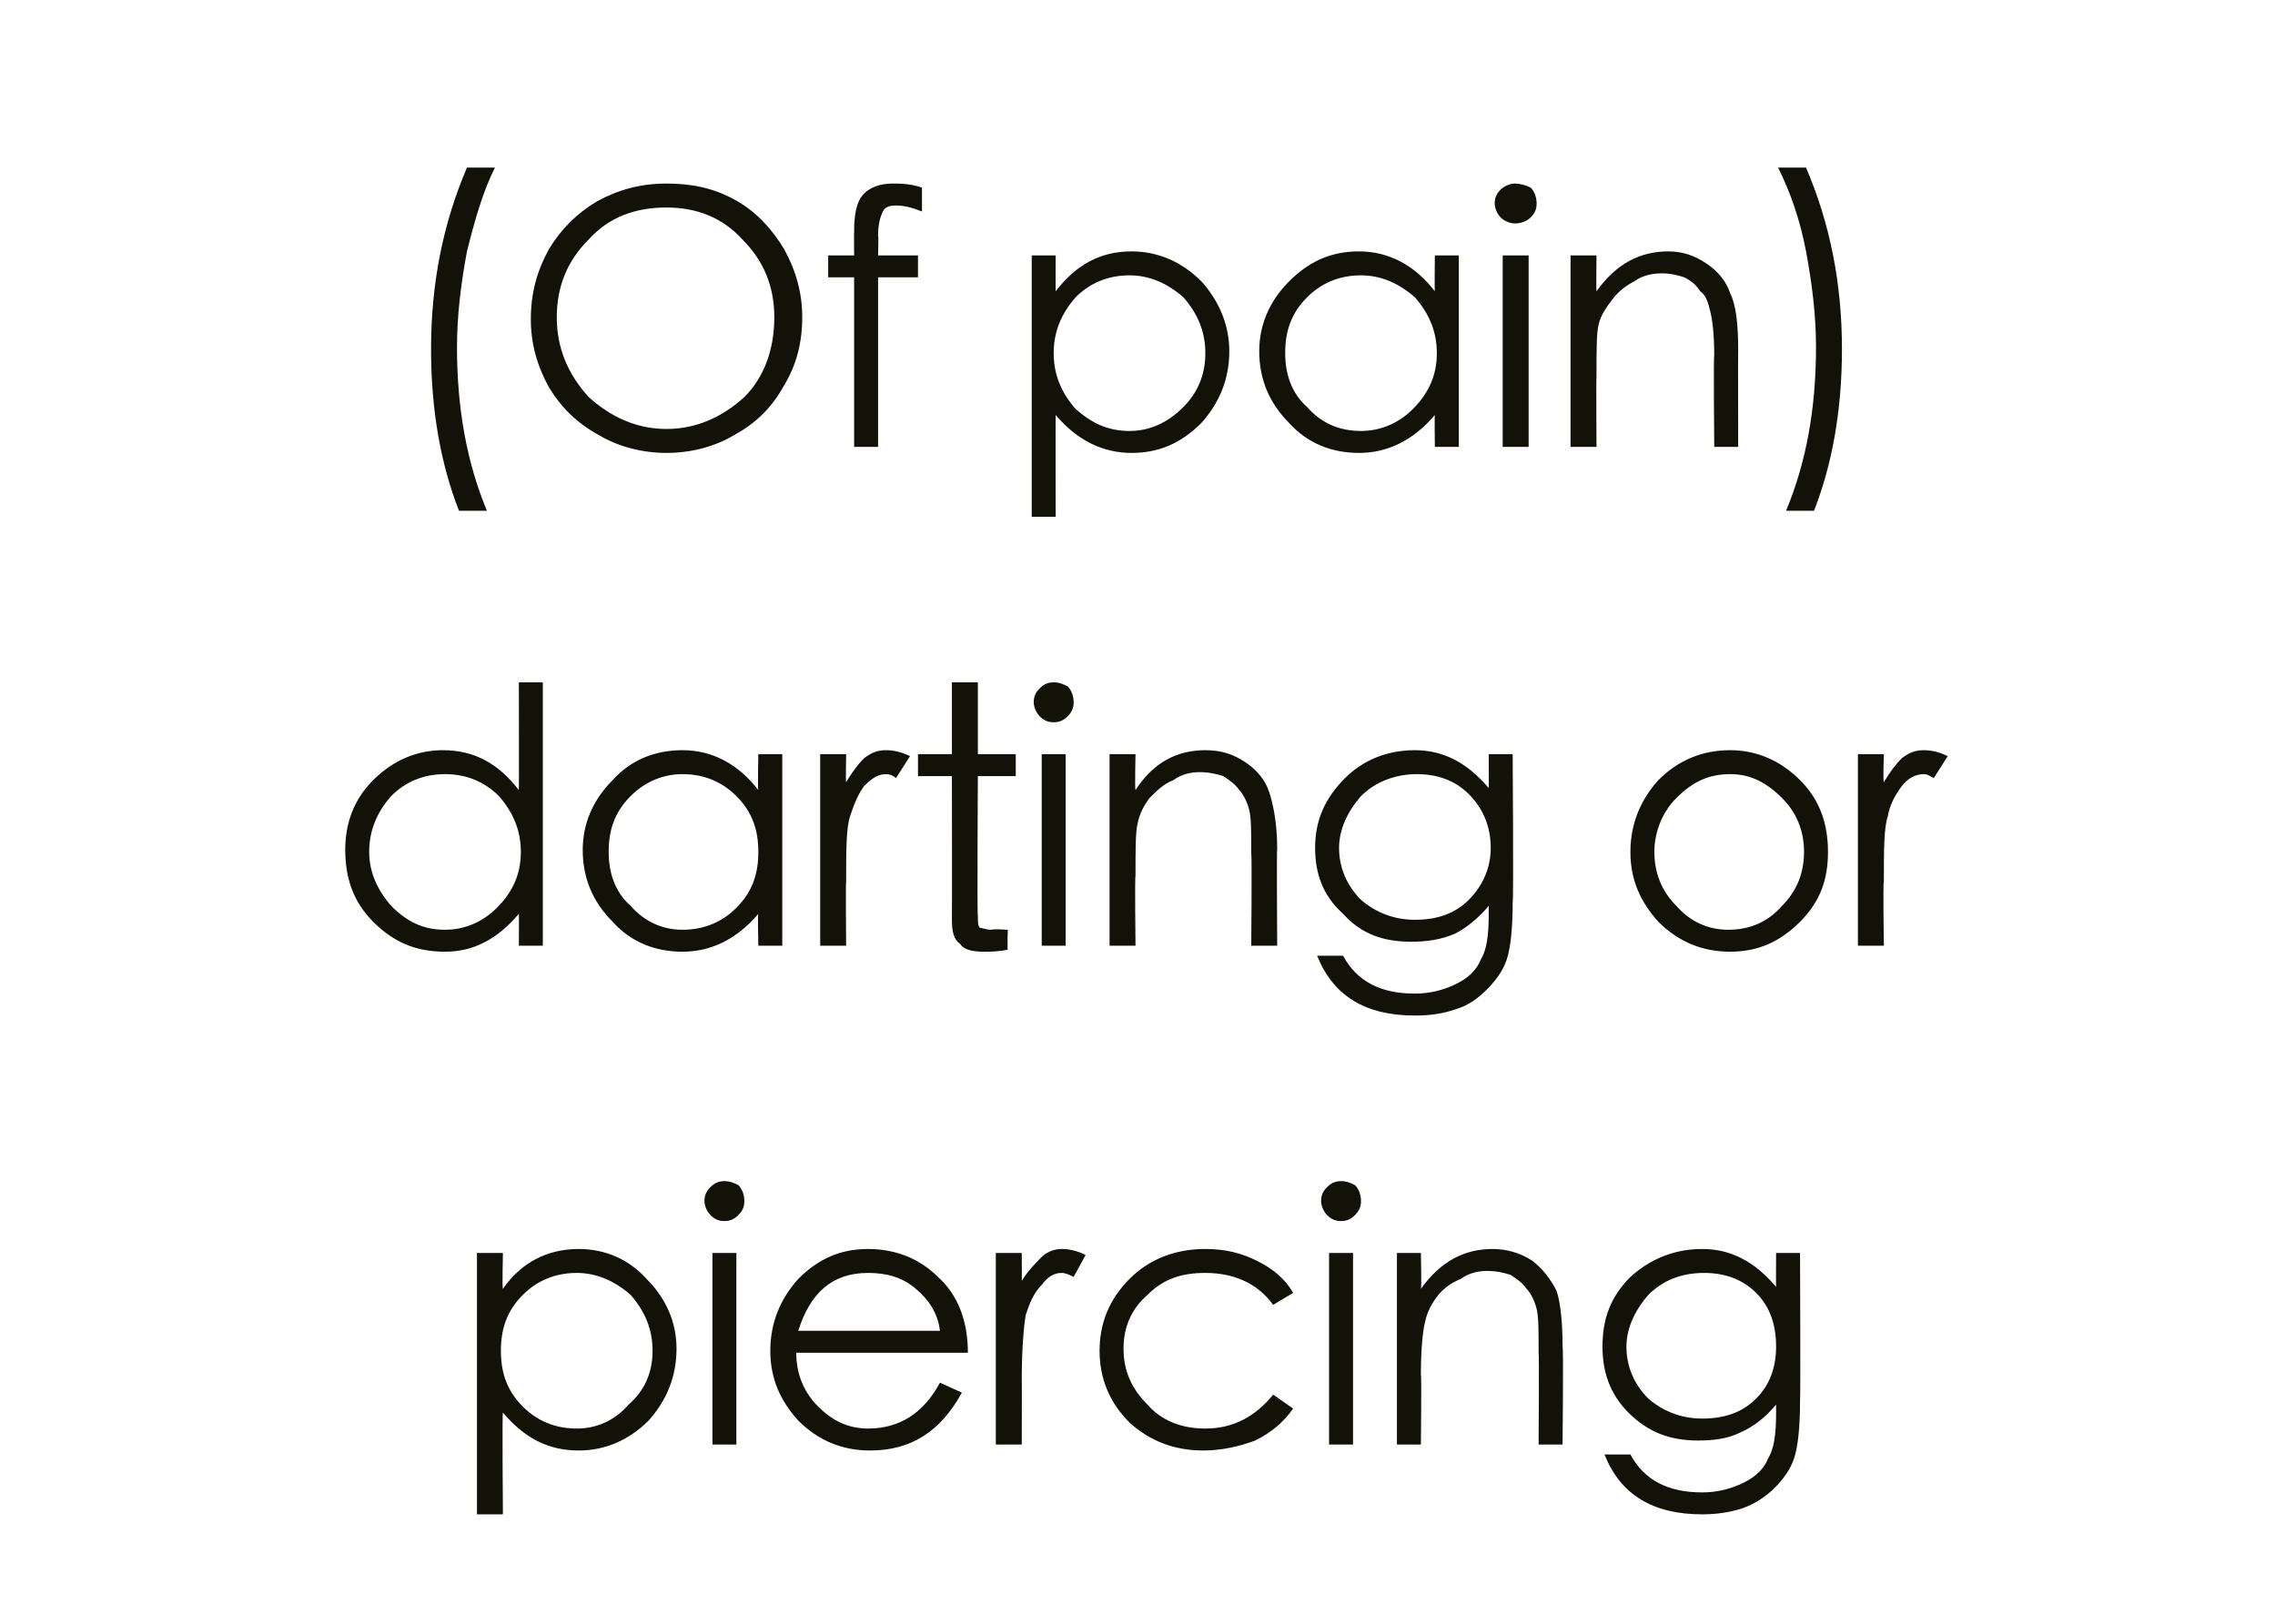
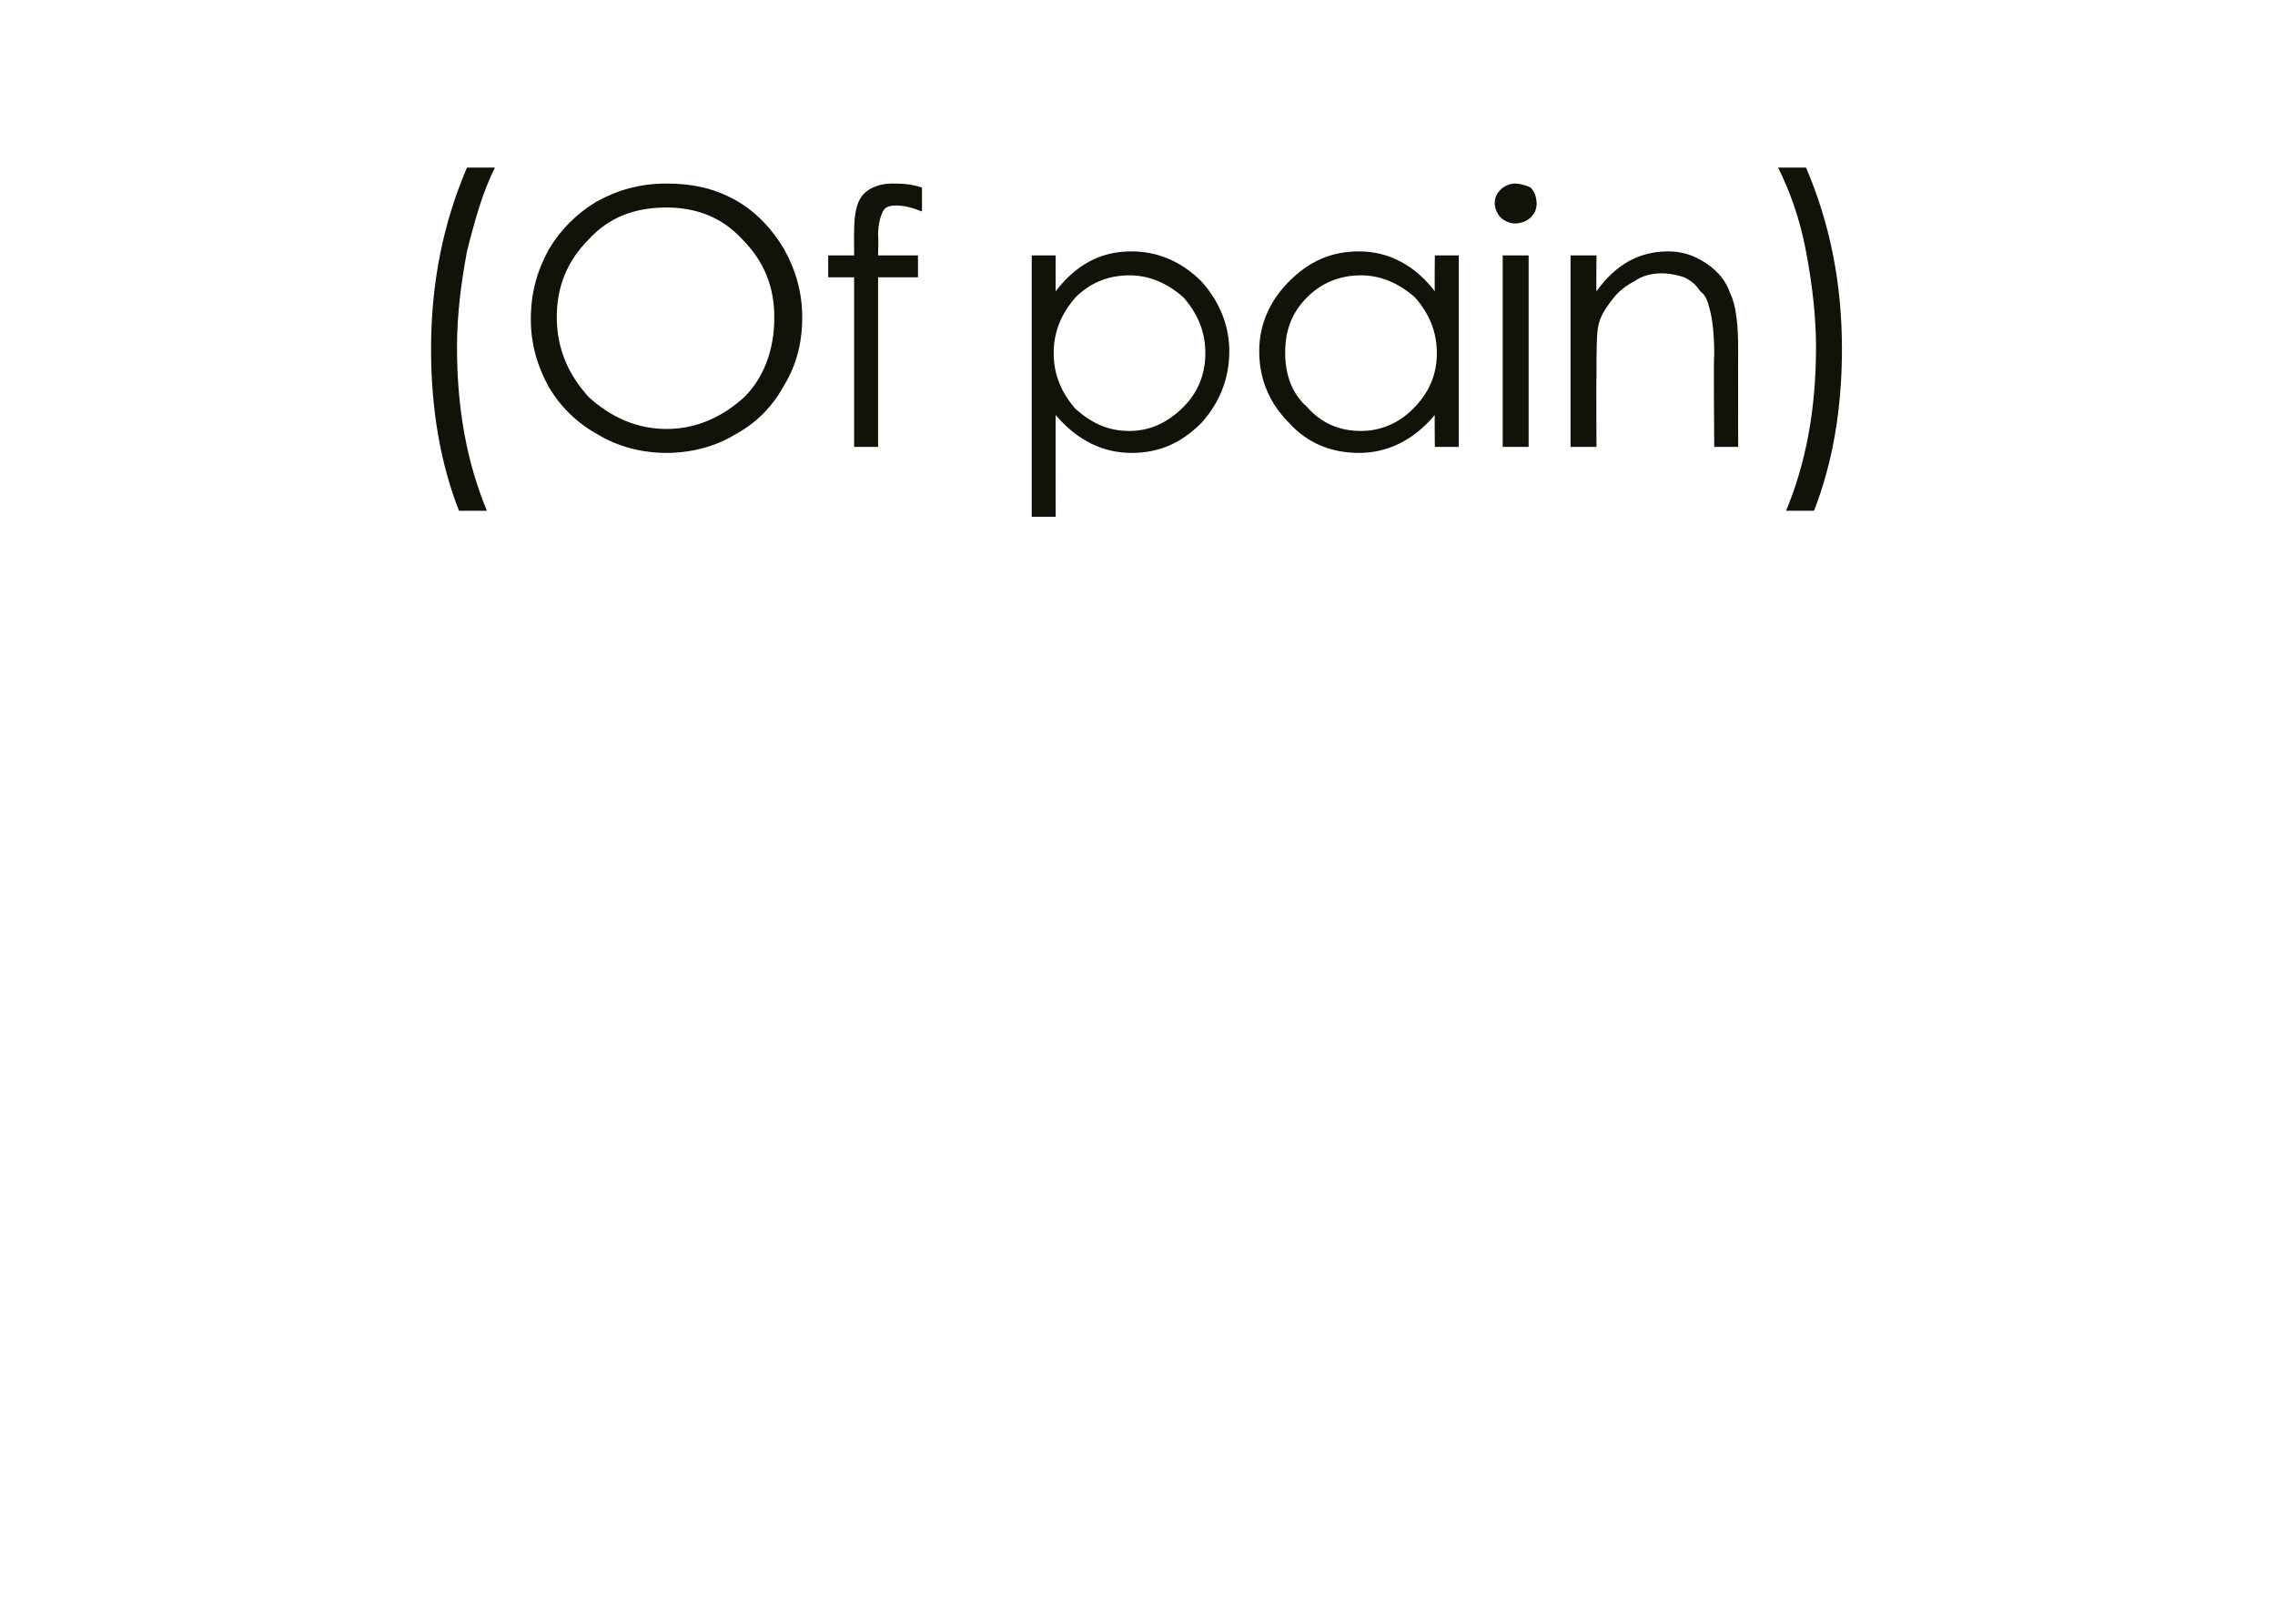
<svg xmlns="http://www.w3.org/2000/svg" version="1.1" width="114px" height="81.4px" viewBox="0 -8 114 81.4" style="top:-8px">
  <desc>(Of pain) darting or piercing</desc>
  <defs />
  <g id="Polygon143071">
-     <path d="M 23.9 54.8 L 25.2 54.8 C 25.2 54.8 25.16 56.59 25.2 56.6 C 26.1 55.3 27.4 54.6 29 54.6 C 30.3 54.6 31.5 55.1 32.4 56.1 C 33.4 57.1 33.9 58.3 33.9 59.6 C 33.9 61 33.4 62.2 32.5 63.2 C 31.5 64.2 30.3 64.7 29 64.7 C 27.5 64.7 26.3 64.1 25.2 62.8 C 25.16 62.76 25.2 67.9 25.2 67.9 L 23.9 67.9 L 23.9 54.8 Z M 32.7 59.7 C 32.7 58.6 32.3 57.7 31.6 56.9 C 30.8 56.2 29.9 55.8 28.9 55.8 C 27.8 55.8 26.9 56.2 26.2 56.9 C 25.4 57.7 25.1 58.6 25.1 59.7 C 25.1 60.8 25.4 61.7 26.2 62.5 C 26.9 63.2 27.8 63.6 28.9 63.6 C 29.9 63.6 30.8 63.2 31.5 62.4 C 32.3 61.7 32.7 60.8 32.7 59.7 Z M 35.3 52.2 C 35.3 51.9 35.4 51.7 35.6 51.5 C 35.8 51.3 36 51.2 36.3 51.2 C 36.6 51.2 36.8 51.3 37 51.4 C 37.2 51.6 37.3 51.9 37.3 52.2 C 37.3 52.5 37.2 52.7 37 52.9 C 36.8 53.1 36.6 53.2 36.3 53.2 C 36 53.2 35.8 53.1 35.6 52.9 C 35.4 52.7 35.3 52.4 35.3 52.2 Z M 35.7 54.8 L 36.9 54.8 L 36.9 64.4 L 35.7 64.4 L 35.7 54.8 Z M 43.5 63.6 C 45.1 63.6 46.3 62.8 47.1 61.3 C 47.1 61.3 48.2 61.8 48.2 61.8 C 47.1 63.8 45.6 64.7 43.6 64.7 C 42.2 64.7 41 64.2 40 63.2 C 39.1 62.2 38.6 61.1 38.6 59.7 C 38.6 58.3 39.1 57.1 40 56.1 C 41 55.1 42.1 54.6 43.5 54.6 C 44.9 54.6 46.1 55.1 47 56 C 48 56.9 48.5 58.2 48.5 59.8 C 48.5 59.8 39.9 59.8 39.9 59.8 C 39.9 60.9 40.3 61.8 41 62.5 C 41.7 63.2 42.5 63.6 43.5 63.6 C 43.5 63.6 43.5 63.6 43.5 63.6 Z M 47.1 58.7 C 47 57.8 46.5 57.1 45.9 56.6 C 45.2 56 44.4 55.8 43.5 55.8 C 41.7 55.8 40.6 56.8 40 58.7 C 40 58.7 47.1 58.7 47.1 58.7 Z M 49.9 54.8 L 51.2 54.8 C 51.2 54.8 51.21 56.23 51.2 56.2 C 51.5 55.7 51.9 55.3 52.2 55 C 52.5 54.7 52.9 54.6 53.2 54.6 C 53.6 54.6 54 54.7 54.4 54.9 C 54.4 54.9 53.8 56 53.8 56 C 53.6 55.9 53.4 55.8 53.2 55.8 C 52.8 55.8 52.5 56 52.2 56.4 C 51.8 56.8 51.6 57.3 51.4 57.9 C 51.3 58.5 51.2 59.6 51.2 61.2 C 51.21 61.16 51.2 64.4 51.2 64.4 L 49.9 64.4 L 49.9 54.8 Z M 64.8 56.8 C 64.8 56.8 63.8 57.4 63.8 57.4 C 63 56.3 61.8 55.8 60.4 55.8 C 59.2 55.8 58.3 56.1 57.5 56.9 C 56.7 57.6 56.3 58.5 56.3 59.6 C 56.3 60.7 56.7 61.6 57.5 62.4 C 58.2 63.2 59.2 63.6 60.4 63.6 C 61.8 63.6 62.9 63 63.8 61.9 C 63.8 61.9 64.8 62.6 64.8 62.6 C 64.3 63.3 63.7 63.8 62.9 64.2 C 62.1 64.5 61.2 64.7 60.3 64.7 C 58.8 64.7 57.6 64.2 56.6 63.3 C 55.6 62.3 55.1 61.1 55.1 59.7 C 55.1 58.3 55.6 57.1 56.6 56.1 C 57.6 55.1 58.9 54.6 60.4 54.6 C 61.4 54.6 62.2 54.8 63 55.2 C 63.8 55.6 64.4 56.1 64.8 56.8 Z M 66.2 52.2 C 66.2 51.9 66.3 51.7 66.5 51.5 C 66.7 51.3 66.9 51.2 67.2 51.2 C 67.5 51.2 67.7 51.3 67.9 51.4 C 68.1 51.6 68.2 51.9 68.2 52.2 C 68.2 52.5 68.1 52.7 67.9 52.9 C 67.7 53.1 67.5 53.2 67.2 53.2 C 66.9 53.2 66.7 53.1 66.5 52.9 C 66.3 52.7 66.2 52.4 66.2 52.2 Z M 66.6 54.8 L 67.8 54.8 L 67.8 64.4 L 66.6 64.4 L 66.6 54.8 Z M 70 54.8 L 71.2 54.8 C 71.2 54.8 71.24 56.55 71.2 56.6 C 72.2 55.2 73.4 54.6 74.8 54.6 C 75.5 54.6 76.2 54.8 76.8 55.2 C 77.3 55.6 77.7 56.1 78 56.7 C 78.2 57.3 78.3 58.3 78.3 59.5 C 78.35 59.49 78.3 64.4 78.3 64.4 L 77.1 64.4 C 77.1 64.4 77.13 59.85 77.1 59.8 C 77.1 58.7 77.1 58 77 57.6 C 76.9 57.2 76.7 56.8 76.5 56.6 C 76.3 56.3 76 56.1 75.7 55.9 C 75.4 55.8 75 55.7 74.5 55.7 C 74.1 55.7 73.6 55.8 73.2 56.1 C 72.7 56.3 72.3 56.6 72 57 C 71.7 57.4 71.5 57.8 71.4 58.3 C 71.3 58.7 71.2 59.6 71.2 60.9 C 71.24 60.89 71.2 64.4 71.2 64.4 L 70 64.4 L 70 54.8 Z M 89 54.8 L 90.2 54.8 C 90.2 54.8 90.23 62.22 90.2 62.2 C 90.2 63.5 90.1 64.5 89.9 65.1 C 89.7 65.7 89.3 66.2 88.9 66.6 C 88.5 67 87.9 67.4 87.3 67.6 C 86.7 67.8 86 67.9 85.3 67.9 C 82.8 67.9 81.2 66.9 80.4 64.9 C 80.4 64.9 81.7 64.9 81.7 64.9 C 82.4 66.2 83.6 66.8 85.3 66.8 C 86.1 66.8 86.8 66.6 87.4 66.3 C 88 66 88.4 65.6 88.6 65.1 C 88.9 64.6 89 63.9 89 62.8 C 89 62.8 89 62.4 89 62.4 C 88.5 63 87.9 63.5 87.2 63.8 C 86.6 64.1 85.9 64.2 85.1 64.2 C 83.7 64.2 82.6 63.8 81.6 62.8 C 80.7 61.9 80.3 60.8 80.3 59.5 C 80.3 58.1 80.7 57 81.7 56 C 82.7 55.1 83.9 54.6 85.3 54.6 C 86.7 54.6 87.9 55.2 89 56.5 C 88.99 56.5 89 54.8 89 54.8 Z M 89 59.5 C 89 58.4 88.7 57.5 88 56.8 C 87.3 56.1 86.4 55.8 85.4 55.8 C 84.2 55.8 83.3 56.2 82.6 56.9 C 81.9 57.7 81.5 58.6 81.5 59.5 C 81.5 60.5 81.9 61.4 82.6 62.1 C 83.3 62.7 84.2 63.1 85.3 63.1 C 86.4 63.1 87.3 62.8 88 62.1 C 88.7 61.4 89 60.5 89 59.5 Z " stroke="none" fill="#121209" />
-   </g>
+     </g>
  <g id="Polygon143070">
-     <path d="M 27.2 26.2 L 27.2 39.4 L 26 39.4 C 26 39.4 26.01 37.76 26 37.8 C 24.9 39.1 23.7 39.7 22.3 39.7 C 20.8 39.7 19.7 39.2 18.7 38.2 C 17.7 37.2 17.3 36 17.3 34.6 C 17.3 33.3 17.7 32.1 18.7 31.1 C 19.7 30.1 20.9 29.6 22.2 29.6 C 23.8 29.6 25 30.3 26 31.6 C 26.01 31.59 26 26.2 26 26.2 L 27.2 26.2 Z M 26.1 34.7 C 26.1 33.6 25.7 32.7 25 31.9 C 24.3 31.2 23.4 30.8 22.3 30.8 C 21.2 30.8 20.3 31.2 19.6 31.9 C 18.9 32.7 18.5 33.6 18.5 34.7 C 18.5 35.7 18.9 36.6 19.6 37.4 C 20.4 38.2 21.2 38.6 22.3 38.6 C 23.3 38.6 24.2 38.2 24.9 37.5 C 25.7 36.7 26.1 35.8 26.1 34.7 Z M 39.2 29.8 L 39.2 39.4 L 38 39.4 C 38 39.4 37.96 37.76 38 37.8 C 36.9 39.1 35.6 39.7 34.2 39.7 C 32.8 39.7 31.6 39.2 30.7 38.2 C 29.7 37.2 29.2 36 29.2 34.6 C 29.2 33.3 29.7 32.1 30.7 31.1 C 31.6 30.1 32.8 29.6 34.2 29.6 C 35.7 29.6 37 30.3 38 31.6 C 37.96 31.59 38 29.8 38 29.8 L 39.2 29.8 Z M 38 34.7 C 38 33.6 37.7 32.7 36.9 31.9 C 36.2 31.2 35.3 30.8 34.2 30.8 C 33.2 30.8 32.3 31.2 31.6 31.9 C 30.8 32.7 30.5 33.6 30.5 34.7 C 30.5 35.7 30.8 36.7 31.6 37.4 C 32.3 38.2 33.2 38.6 34.2 38.6 C 35.3 38.6 36.2 38.2 36.9 37.5 C 37.7 36.7 38 35.8 38 34.7 Z M 41.1 29.8 L 42.4 29.8 C 42.4 29.8 42.37 31.23 42.4 31.2 C 42.7 30.7 43 30.3 43.3 30 C 43.7 29.7 44 29.6 44.4 29.6 C 44.8 29.6 45.2 29.7 45.6 29.9 C 45.6 29.9 44.9 31 44.9 31 C 44.8 30.9 44.6 30.8 44.4 30.8 C 44 30.8 43.7 31 43.3 31.4 C 43 31.8 42.8 32.3 42.6 32.9 C 42.4 33.5 42.4 34.6 42.4 36.2 C 42.37 36.16 42.4 39.4 42.4 39.4 L 41.1 39.4 L 41.1 29.8 Z M 49 37.9 C 49 38.2 49 38.4 49.1 38.5 C 49.2 38.5 49.4 38.6 49.7 38.6 C 49.73 38.55 50.5 38.6 50.5 38.6 C 50.5 38.6 50.47 39.6 50.5 39.6 C 50 39.7 49.6 39.7 49.3 39.7 C 48.7 39.7 48.3 39.6 48.1 39.3 C 47.8 39.1 47.7 38.7 47.7 38.1 C 47.71 38.09 47.7 30.9 47.7 30.9 L 46 30.9 L 46 29.8 L 47.7 29.8 L 47.7 26.2 L 49 26.2 L 49 29.8 L 50.9 29.8 L 50.9 30.9 L 49 30.9 C 49 30.9 48.96 37.89 49 37.9 Z M 51.8 27.2 C 51.8 26.9 51.9 26.7 52.1 26.5 C 52.3 26.3 52.5 26.2 52.8 26.2 C 53.1 26.2 53.3 26.3 53.5 26.4 C 53.7 26.6 53.8 26.9 53.8 27.2 C 53.8 27.5 53.7 27.7 53.5 27.9 C 53.3 28.1 53.1 28.2 52.8 28.2 C 52.5 28.2 52.3 28.1 52.1 27.9 C 51.9 27.7 51.8 27.4 51.8 27.2 Z M 52.2 29.8 L 53.4 29.8 L 53.4 39.4 L 52.2 39.4 L 52.2 29.8 Z M 55.6 29.8 L 56.9 29.8 C 56.9 29.8 56.86 31.55 56.9 31.6 C 57.8 30.2 59 29.6 60.4 29.6 C 61.2 29.6 61.8 29.8 62.4 30.2 C 63 30.6 63.4 31.1 63.6 31.7 C 63.8 32.3 64 33.3 64 34.5 C 63.97 34.49 64 39.4 64 39.4 L 62.7 39.4 C 62.7 39.4 62.74 34.85 62.7 34.8 C 62.7 33.7 62.7 33 62.6 32.6 C 62.5 32.2 62.3 31.8 62.1 31.6 C 61.9 31.3 61.6 31.1 61.3 30.9 C 61 30.8 60.6 30.7 60.1 30.7 C 59.7 30.7 59.2 30.8 58.8 31.1 C 58.3 31.3 58 31.6 57.6 32 C 57.3 32.4 57.1 32.8 57 33.3 C 56.9 33.7 56.9 34.6 56.9 35.9 C 56.86 35.89 56.9 39.4 56.9 39.4 L 55.6 39.4 L 55.6 29.8 Z M 74.6 29.8 L 75.8 29.8 C 75.8 29.8 75.85 37.22 75.8 37.2 C 75.8 38.5 75.7 39.5 75.5 40.1 C 75.3 40.7 74.9 41.2 74.5 41.6 C 74.1 42 73.6 42.4 72.9 42.6 C 72.3 42.8 71.7 42.9 70.9 42.9 C 68.4 42.9 66.8 41.9 66 39.9 C 66 39.9 67.3 39.9 67.3 39.9 C 68 41.2 69.2 41.8 70.9 41.8 C 71.7 41.8 72.4 41.6 73 41.3 C 73.6 41 74 40.6 74.2 40.1 C 74.5 39.6 74.6 38.9 74.6 37.8 C 74.6 37.8 74.6 37.4 74.6 37.4 C 74.1 38 73.5 38.5 72.9 38.8 C 72.2 39.1 71.5 39.2 70.7 39.2 C 69.3 39.2 68.2 38.8 67.3 37.8 C 66.3 36.9 65.9 35.8 65.9 34.5 C 65.9 33.1 66.4 32 67.4 31 C 68.3 30.1 69.5 29.6 70.9 29.6 C 72.3 29.6 73.5 30.2 74.6 31.5 C 74.61 31.5 74.6 29.8 74.6 29.8 Z M 74.7 34.5 C 74.7 33.4 74.3 32.5 73.6 31.8 C 72.9 31.1 72 30.8 71 30.8 C 69.9 30.8 68.9 31.2 68.2 31.9 C 67.5 32.7 67.1 33.6 67.1 34.5 C 67.1 35.5 67.5 36.4 68.2 37.1 C 68.9 37.7 69.8 38.1 70.9 38.1 C 72 38.1 72.9 37.8 73.6 37.1 C 74.3 36.4 74.7 35.5 74.7 34.5 Z M 81.7 34.7 C 81.7 33.3 82.2 32.1 83.1 31.1 C 84.1 30.1 85.3 29.6 86.7 29.6 C 88 29.6 89.2 30.1 90.2 31.1 C 91.2 32.1 91.6 33.3 91.6 34.7 C 91.6 36.1 91.2 37.2 90.2 38.2 C 89.2 39.2 88.1 39.7 86.7 39.7 C 85.3 39.7 84.1 39.2 83.1 38.2 C 82.2 37.2 81.7 36.1 81.7 34.7 Z M 90.4 34.7 C 90.4 33.6 90 32.7 89.3 32 C 88.5 31.2 87.7 30.8 86.7 30.8 C 85.6 30.8 84.8 31.2 84 32 C 83.3 32.7 82.9 33.7 82.9 34.7 C 82.9 35.8 83.3 36.7 84 37.4 C 84.7 38.2 85.6 38.6 86.6 38.6 C 87.7 38.6 88.6 38.2 89.3 37.4 C 90 36.7 90.4 35.8 90.4 34.7 Z M 93.1 29.8 L 94.4 29.8 C 94.4 29.8 94.35 31.23 94.4 31.2 C 94.7 30.7 95 30.3 95.3 30 C 95.7 29.7 96 29.6 96.4 29.6 C 96.8 29.6 97.2 29.7 97.6 29.9 C 97.6 29.9 96.9 31 96.9 31 C 96.7 30.9 96.6 30.8 96.4 30.8 C 96 30.8 95.6 31 95.3 31.4 C 95 31.8 94.7 32.3 94.6 32.9 C 94.4 33.5 94.4 34.6 94.4 36.2 C 94.35 36.16 94.4 39.4 94.4 39.4 L 93.1 39.4 L 93.1 29.8 Z " stroke="none" fill="#121209" />
-   </g>
+     </g>
  <g id="Polygon143069">
    <path d="M 21.6 9.5 C 21.6 6.2 22.2 3.2 23.4 0.4 C 23.4 0.4 24.8 0.4 24.8 0.4 C 24.2 1.6 23.8 3 23.4 4.6 C 23.1 6.2 22.9 7.8 22.9 9.4 C 22.9 12.5 23.4 15.2 24.4 17.6 C 24.4 17.6 23 17.6 23 17.6 C 22.1 15.3 21.6 12.6 21.6 9.5 C 21.6 9.5 21.6 9.5 21.6 9.5 Z M 26.6 8 C 26.6 6.7 26.9 5.6 27.5 4.5 C 28.1 3.5 28.9 2.7 29.9 2.1 C 31 1.5 32.1 1.2 33.4 1.2 C 34.6 1.2 35.7 1.4 36.8 2 C 37.9 2.6 38.7 3.5 39.3 4.5 C 39.9 5.6 40.2 6.7 40.2 7.9 C 40.2 9.2 39.9 10.3 39.3 11.3 C 38.7 12.4 37.9 13.2 36.8 13.8 C 35.8 14.4 34.6 14.7 33.4 14.7 C 32.2 14.7 31 14.4 30 13.8 C 28.9 13.2 28.1 12.4 27.5 11.4 C 26.9 10.3 26.6 9.2 26.6 8 Z M 38.8 7.9 C 38.8 6.4 38.3 5.1 37.2 4 C 36.2 2.9 34.9 2.4 33.4 2.4 C 31.8 2.4 30.5 2.9 29.5 4 C 28.4 5.1 27.9 6.4 27.9 7.9 C 27.9 9.5 28.5 10.8 29.5 11.9 C 30.6 12.9 31.9 13.5 33.4 13.5 C 34.9 13.5 36.2 12.9 37.3 11.9 C 38.3 10.9 38.8 9.5 38.8 7.9 Z M 44.7 1.2 C 45.1 1.2 45.6 1.2 46.2 1.4 C 46.2 1.4 46.2 2.6 46.2 2.6 C 45.7 2.4 45.3 2.3 44.9 2.3 C 44.5 2.3 44.3 2.4 44.2 2.7 C 44.1 2.9 44 3.3 44 3.8 C 44.03 3.8 44 4.8 44 4.8 L 46 4.8 L 46 5.9 L 44 5.9 L 44 14.4 L 42.8 14.4 L 42.8 5.9 L 41.5 5.9 L 41.5 4.8 L 42.8 4.8 C 42.8 4.8 42.79 3.6 42.8 3.6 C 42.8 2.8 42.9 2.1 43.3 1.7 C 43.6 1.4 44.1 1.2 44.7 1.2 C 44.7 1.2 44.7 1.2 44.7 1.2 Z M 51.7 4.8 L 52.9 4.8 C 52.9 4.8 52.89 6.59 52.9 6.6 C 53.9 5.3 55.1 4.6 56.7 4.6 C 58 4.6 59.2 5.1 60.2 6.1 C 61.1 7.1 61.6 8.3 61.6 9.6 C 61.6 11 61.1 12.2 60.2 13.2 C 59.2 14.2 58.1 14.7 56.7 14.7 C 55.3 14.7 54 14.1 52.9 12.8 C 52.89 12.76 52.9 17.9 52.9 17.9 L 51.7 17.9 L 51.7 4.8 Z M 60.4 9.7 C 60.4 8.6 60 7.7 59.3 6.9 C 58.5 6.2 57.6 5.8 56.6 5.8 C 55.5 5.8 54.6 6.2 53.9 6.9 C 53.2 7.7 52.8 8.6 52.8 9.7 C 52.8 10.8 53.2 11.7 53.9 12.5 C 54.7 13.2 55.5 13.6 56.6 13.6 C 57.6 13.6 58.5 13.2 59.3 12.4 C 60 11.7 60.4 10.8 60.4 9.7 Z M 73.1 4.8 L 73.1 14.4 L 71.9 14.4 C 71.9 14.4 71.88 12.76 71.9 12.8 C 70.8 14.1 69.5 14.7 68.1 14.7 C 66.7 14.7 65.5 14.2 64.6 13.2 C 63.6 12.2 63.1 11 63.1 9.6 C 63.1 8.3 63.6 7.1 64.6 6.1 C 65.6 5.1 66.7 4.6 68.1 4.6 C 69.6 4.6 70.9 5.3 71.9 6.6 C 71.88 6.59 71.9 4.8 71.9 4.8 L 73.1 4.8 Z M 72 9.7 C 72 8.6 71.6 7.7 70.9 6.9 C 70.1 6.2 69.2 5.8 68.2 5.8 C 67.1 5.8 66.2 6.2 65.5 6.9 C 64.7 7.7 64.4 8.6 64.4 9.7 C 64.4 10.7 64.7 11.7 65.5 12.4 C 66.2 13.2 67.1 13.6 68.2 13.6 C 69.2 13.6 70.1 13.2 70.8 12.5 C 71.6 11.7 72 10.8 72 9.7 Z M 74.9 2.2 C 74.9 1.9 75 1.7 75.2 1.5 C 75.4 1.3 75.7 1.2 75.9 1.2 C 76.2 1.2 76.5 1.3 76.7 1.4 C 76.9 1.6 77 1.9 77 2.2 C 77 2.5 76.9 2.7 76.7 2.9 C 76.5 3.1 76.2 3.2 75.9 3.2 C 75.7 3.2 75.4 3.1 75.2 2.9 C 75 2.7 74.9 2.4 74.9 2.2 Z M 75.3 4.8 L 76.6 4.8 L 76.6 14.4 L 75.3 14.4 L 75.3 4.8 Z M 78.7 4.8 L 80 4.8 C 80 4.8 79.98 6.55 80 6.6 C 81 5.2 82.2 4.6 83.6 4.6 C 84.3 4.6 84.9 4.8 85.5 5.2 C 86.1 5.6 86.5 6.1 86.7 6.7 C 87 7.3 87.1 8.3 87.1 9.5 C 87.09 9.49 87.1 14.4 87.1 14.4 L 85.9 14.4 C 85.9 14.4 85.86 9.85 85.9 9.8 C 85.9 8.7 85.8 8 85.7 7.6 C 85.6 7.2 85.5 6.8 85.2 6.6 C 85 6.3 84.8 6.1 84.4 5.9 C 84.1 5.8 83.7 5.7 83.3 5.7 C 82.8 5.7 82.3 5.8 81.9 6.1 C 81.5 6.3 81.1 6.6 80.8 7 C 80.5 7.4 80.2 7.8 80.1 8.3 C 80 8.7 80 9.6 80 10.9 C 79.98 10.89 80 14.4 80 14.4 L 78.7 14.4 L 78.7 4.8 Z M 90.5 0.4 C 91.7 3.2 92.3 6.2 92.3 9.5 C 92.3 12.6 91.8 15.3 90.9 17.6 C 90.9 17.6 89.5 17.6 89.5 17.6 C 90.5 15.2 91 12.5 91 9.4 C 91 7.8 90.8 6.2 90.5 4.6 C 90.2 3 89.7 1.6 89.1 0.4 C 89.1 0.4 90.5 0.4 90.5 0.4 Z " stroke="none" fill="#121209" />
  </g>
</svg>